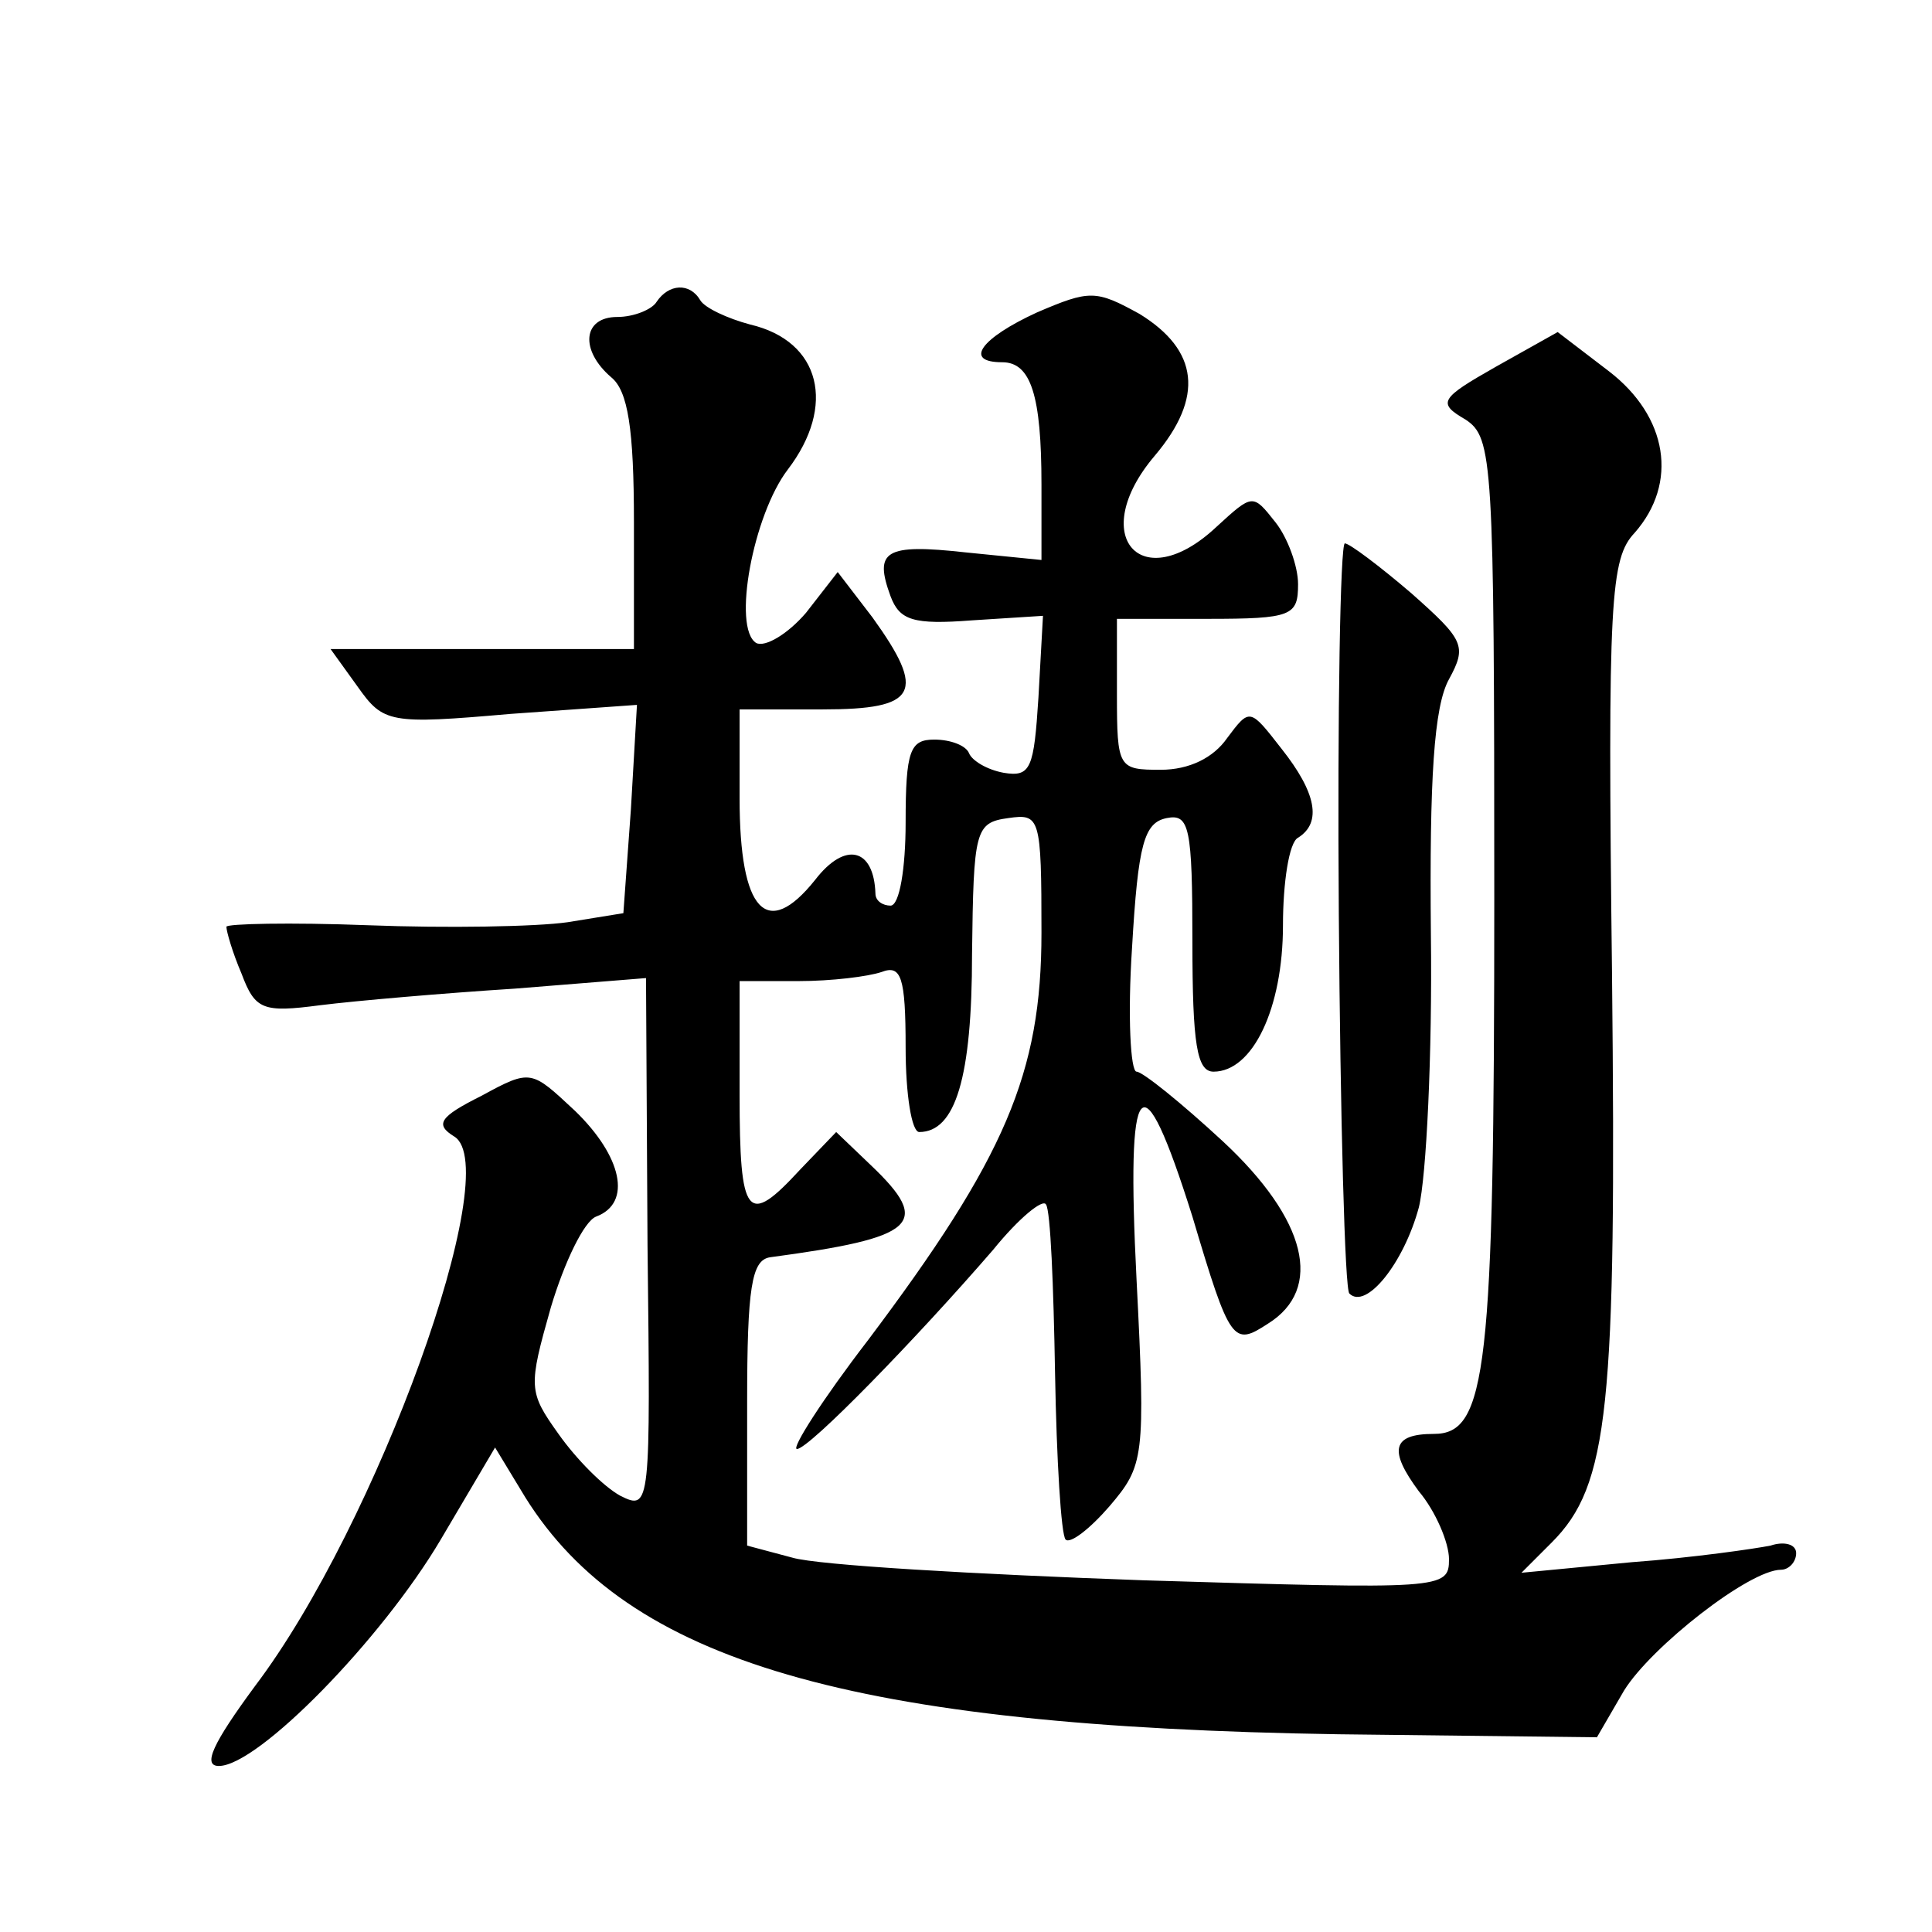
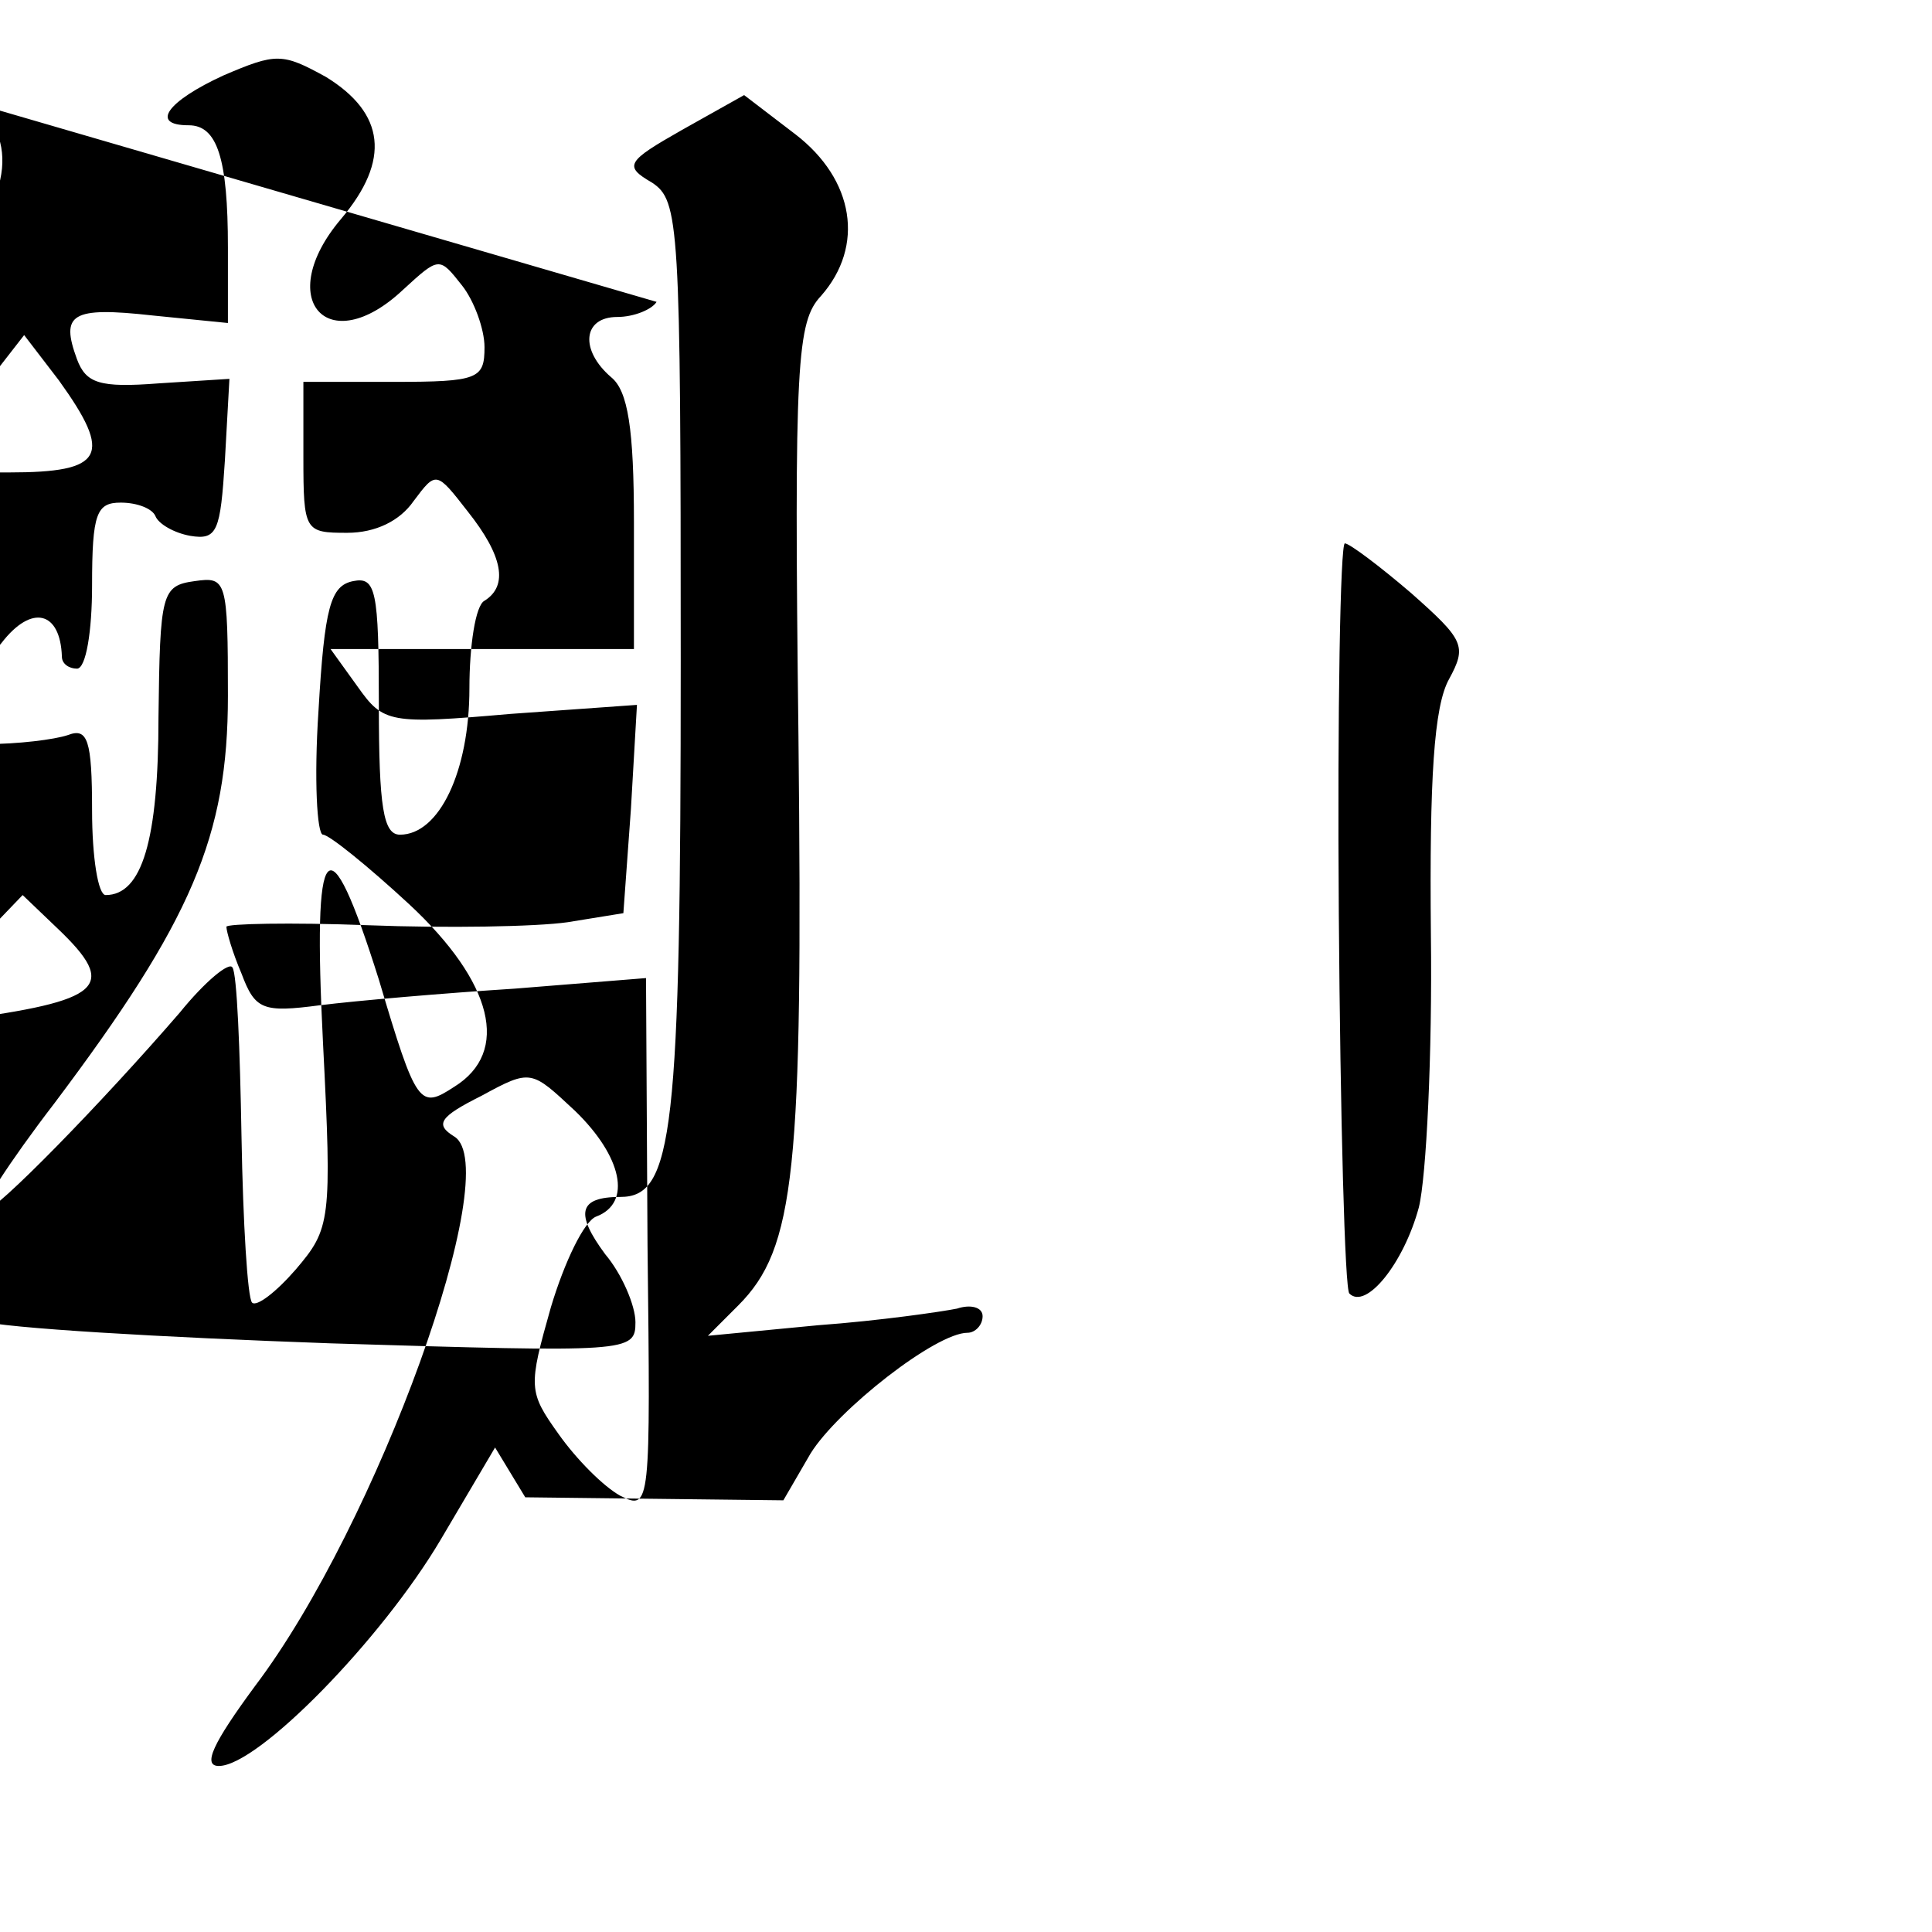
<svg xmlns="http://www.w3.org/2000/svg" version="1.0" width="128pt" height="128pt" viewBox="0 0 128 128" preserveAspectRatio="xMidYMid meet">
  <g transform="translate(0,128) scale(0.1,-0.1)" fill="#0" stroke="none">
-     <path d="M435 1080 c-3 -5 -15 -10 -26 -10 -23 0 -25 -22 -4 -40 11 -9 15 -34 15 -96 l0 -84 -100 0 -101 0 18 -25 c17 -24 21 -25 101 -18 l84 6 -4 -69 -5 -69 -37 -6 c-21 -3 -80 -4 -132 -2 -52 2 -94 1 -94 -1 0 -3 4 -17 10 -31 9 -24 14 -26 52 -21 24 3 82 8 129 11 l87 7 1 -177 c2 -173 2 -176 -18 -166 -11 6 -29 24 -41 41 -20 28 -20 31 -5 84 9 30 22 57 30 60 24 9 17 40 -14 70 -29 27 -29 28 -62 10 -28 -14 -31 -19 -18 -27 34 -21 -51 -257 -132 -364 -28 -38 -35 -53 -24 -53 26 0 108 84 147 150 l36 61 20 -33 c68 -109 216 -152 539 -157 l171 -2 18 31 c18 29 83 80 104 80 5 0 10 5 10 11 0 6 -8 8 -17 5 -10 -2 -51 -8 -92 -11 l-73 -7 20 20 c38 38 43 89 40 377 -3 249 -1 275 15 292 29 33 22 77 -17 107 l-34 26 -41 -23 c-37 -21 -39 -24 -20 -35 18 -12 19 -26 19 -317 0 -313 -5 -355 -40 -355 -28 0 -30 -11 -10 -38 11 -13 20 -34 20 -45 0 -20 -4 -20 -202 -14 -112 4 -216 10 -233 15 l-30 8 0 95 c0 76 3 94 15 96 97 13 108 22 67 61 l-23 22 -24 -25 c-35 -38 -40 -32 -40 50 l0 75 39 0 c22 0 46 3 55 6 13 5 16 -3 16 -50 0 -31 4 -56 9 -56 24 0 35 36 35 118 1 82 2 87 24 90 21 3 22 1 22 -76 0 -93 -24 -149 -115 -270 -30 -39 -51 -72 -47 -72 8 0 79 73 130 132 17 21 33 34 35 30 3 -4 5 -54 6 -112 1 -57 4 -107 7 -110 3 -3 16 7 29 22 23 27 24 32 18 150 -7 138 3 150 37 42 25 -84 27 -86 50 -71 37 23 26 69 -30 121 -27 25 -53 46 -57 46 -4 0 -6 37 -3 82 4 69 8 83 23 86 15 3 17 -6 17 -82 0 -68 3 -86 14 -86 26 0 46 42 46 97 0 28 4 55 10 58 16 10 12 30 -11 59 -21 27 -21 27 -36 7 -9 -13 -25 -21 -44 -21 -28 0 -29 1 -29 50 l0 50 60 0 c56 0 60 2 60 23 0 12 -7 31 -15 41 -15 19 -15 19 -39 -3 -50 -47 -86 -6 -41 47 33 39 29 70 -10 94 -29 16 -33 16 -68 1 -37 -17 -49 -33 -23 -33 19 0 26 -22 26 -81 l0 -50 -50 5 c-54 6 -61 1 -50 -29 6 -16 15 -19 54 -16 l47 3 -3 -54 c-3 -47 -5 -53 -23 -50 -11 2 -21 8 -23 13 -2 5 -12 9 -23 9 -16 0 -19 -7 -19 -55 0 -30 -4 -55 -10 -55 -5 0 -10 3 -10 8 -1 30 -20 35 -40 9 -32 -40 -50 -21 -50 54 l0 59 55 0 c63 0 69 11 33 61 l-23 30 -21 -27 c-12 -14 -27 -23 -33 -20 -16 10 -2 85 21 115 32 42 22 85 -25 96 -15 4 -30 11 -33 16 -7 12 -21 11 -29 -1z M887 674 c1 -135 4 -249 7 -251 11 -11 36 20 46 57 5 20 9 102 8 181 -1 103 2 151 12 169 12 22 10 26 -25 57 -21 18 -41 33 -44 33 -3 0 -5 -111 -4 -246z" />
+     <path d="M435 1080 c-3 -5 -15 -10 -26 -10 -23 0 -25 -22 -4 -40 11 -9 15 -34 15 -96 l0 -84 -100 0 -101 0 18 -25 c17 -24 21 -25 101 -18 l84 6 -4 -69 -5 -69 -37 -6 c-21 -3 -80 -4 -132 -2 -52 2 -94 1 -94 -1 0 -3 4 -17 10 -31 9 -24 14 -26 52 -21 24 3 82 8 129 11 l87 7 1 -177 c2 -173 2 -176 -18 -166 -11 6 -29 24 -41 41 -20 28 -20 31 -5 84 9 30 22 57 30 60 24 9 17 40 -14 70 -29 27 -29 28 -62 10 -28 -14 -31 -19 -18 -27 34 -21 -51 -257 -132 -364 -28 -38 -35 -53 -24 -53 26 0 108 84 147 150 l36 61 20 -33 l171 -2 18 31 c18 29 83 80 104 80 5 0 10 5 10 11 0 6 -8 8 -17 5 -10 -2 -51 -8 -92 -11 l-73 -7 20 20 c38 38 43 89 40 377 -3 249 -1 275 15 292 29 33 22 77 -17 107 l-34 26 -41 -23 c-37 -21 -39 -24 -20 -35 18 -12 19 -26 19 -317 0 -313 -5 -355 -40 -355 -28 0 -30 -11 -10 -38 11 -13 20 -34 20 -45 0 -20 -4 -20 -202 -14 -112 4 -216 10 -233 15 l-30 8 0 95 c0 76 3 94 15 96 97 13 108 22 67 61 l-23 22 -24 -25 c-35 -38 -40 -32 -40 50 l0 75 39 0 c22 0 46 3 55 6 13 5 16 -3 16 -50 0 -31 4 -56 9 -56 24 0 35 36 35 118 1 82 2 87 24 90 21 3 22 1 22 -76 0 -93 -24 -149 -115 -270 -30 -39 -51 -72 -47 -72 8 0 79 73 130 132 17 21 33 34 35 30 3 -4 5 -54 6 -112 1 -57 4 -107 7 -110 3 -3 16 7 29 22 23 27 24 32 18 150 -7 138 3 150 37 42 25 -84 27 -86 50 -71 37 23 26 69 -30 121 -27 25 -53 46 -57 46 -4 0 -6 37 -3 82 4 69 8 83 23 86 15 3 17 -6 17 -82 0 -68 3 -86 14 -86 26 0 46 42 46 97 0 28 4 55 10 58 16 10 12 30 -11 59 -21 27 -21 27 -36 7 -9 -13 -25 -21 -44 -21 -28 0 -29 1 -29 50 l0 50 60 0 c56 0 60 2 60 23 0 12 -7 31 -15 41 -15 19 -15 19 -39 -3 -50 -47 -86 -6 -41 47 33 39 29 70 -10 94 -29 16 -33 16 -68 1 -37 -17 -49 -33 -23 -33 19 0 26 -22 26 -81 l0 -50 -50 5 c-54 6 -61 1 -50 -29 6 -16 15 -19 54 -16 l47 3 -3 -54 c-3 -47 -5 -53 -23 -50 -11 2 -21 8 -23 13 -2 5 -12 9 -23 9 -16 0 -19 -7 -19 -55 0 -30 -4 -55 -10 -55 -5 0 -10 3 -10 8 -1 30 -20 35 -40 9 -32 -40 -50 -21 -50 54 l0 59 55 0 c63 0 69 11 33 61 l-23 30 -21 -27 c-12 -14 -27 -23 -33 -20 -16 10 -2 85 21 115 32 42 22 85 -25 96 -15 4 -30 11 -33 16 -7 12 -21 11 -29 -1z M887 674 c1 -135 4 -249 7 -251 11 -11 36 20 46 57 5 20 9 102 8 181 -1 103 2 151 12 169 12 22 10 26 -25 57 -21 18 -41 33 -44 33 -3 0 -5 -111 -4 -246z" />
  </g>
</svg>